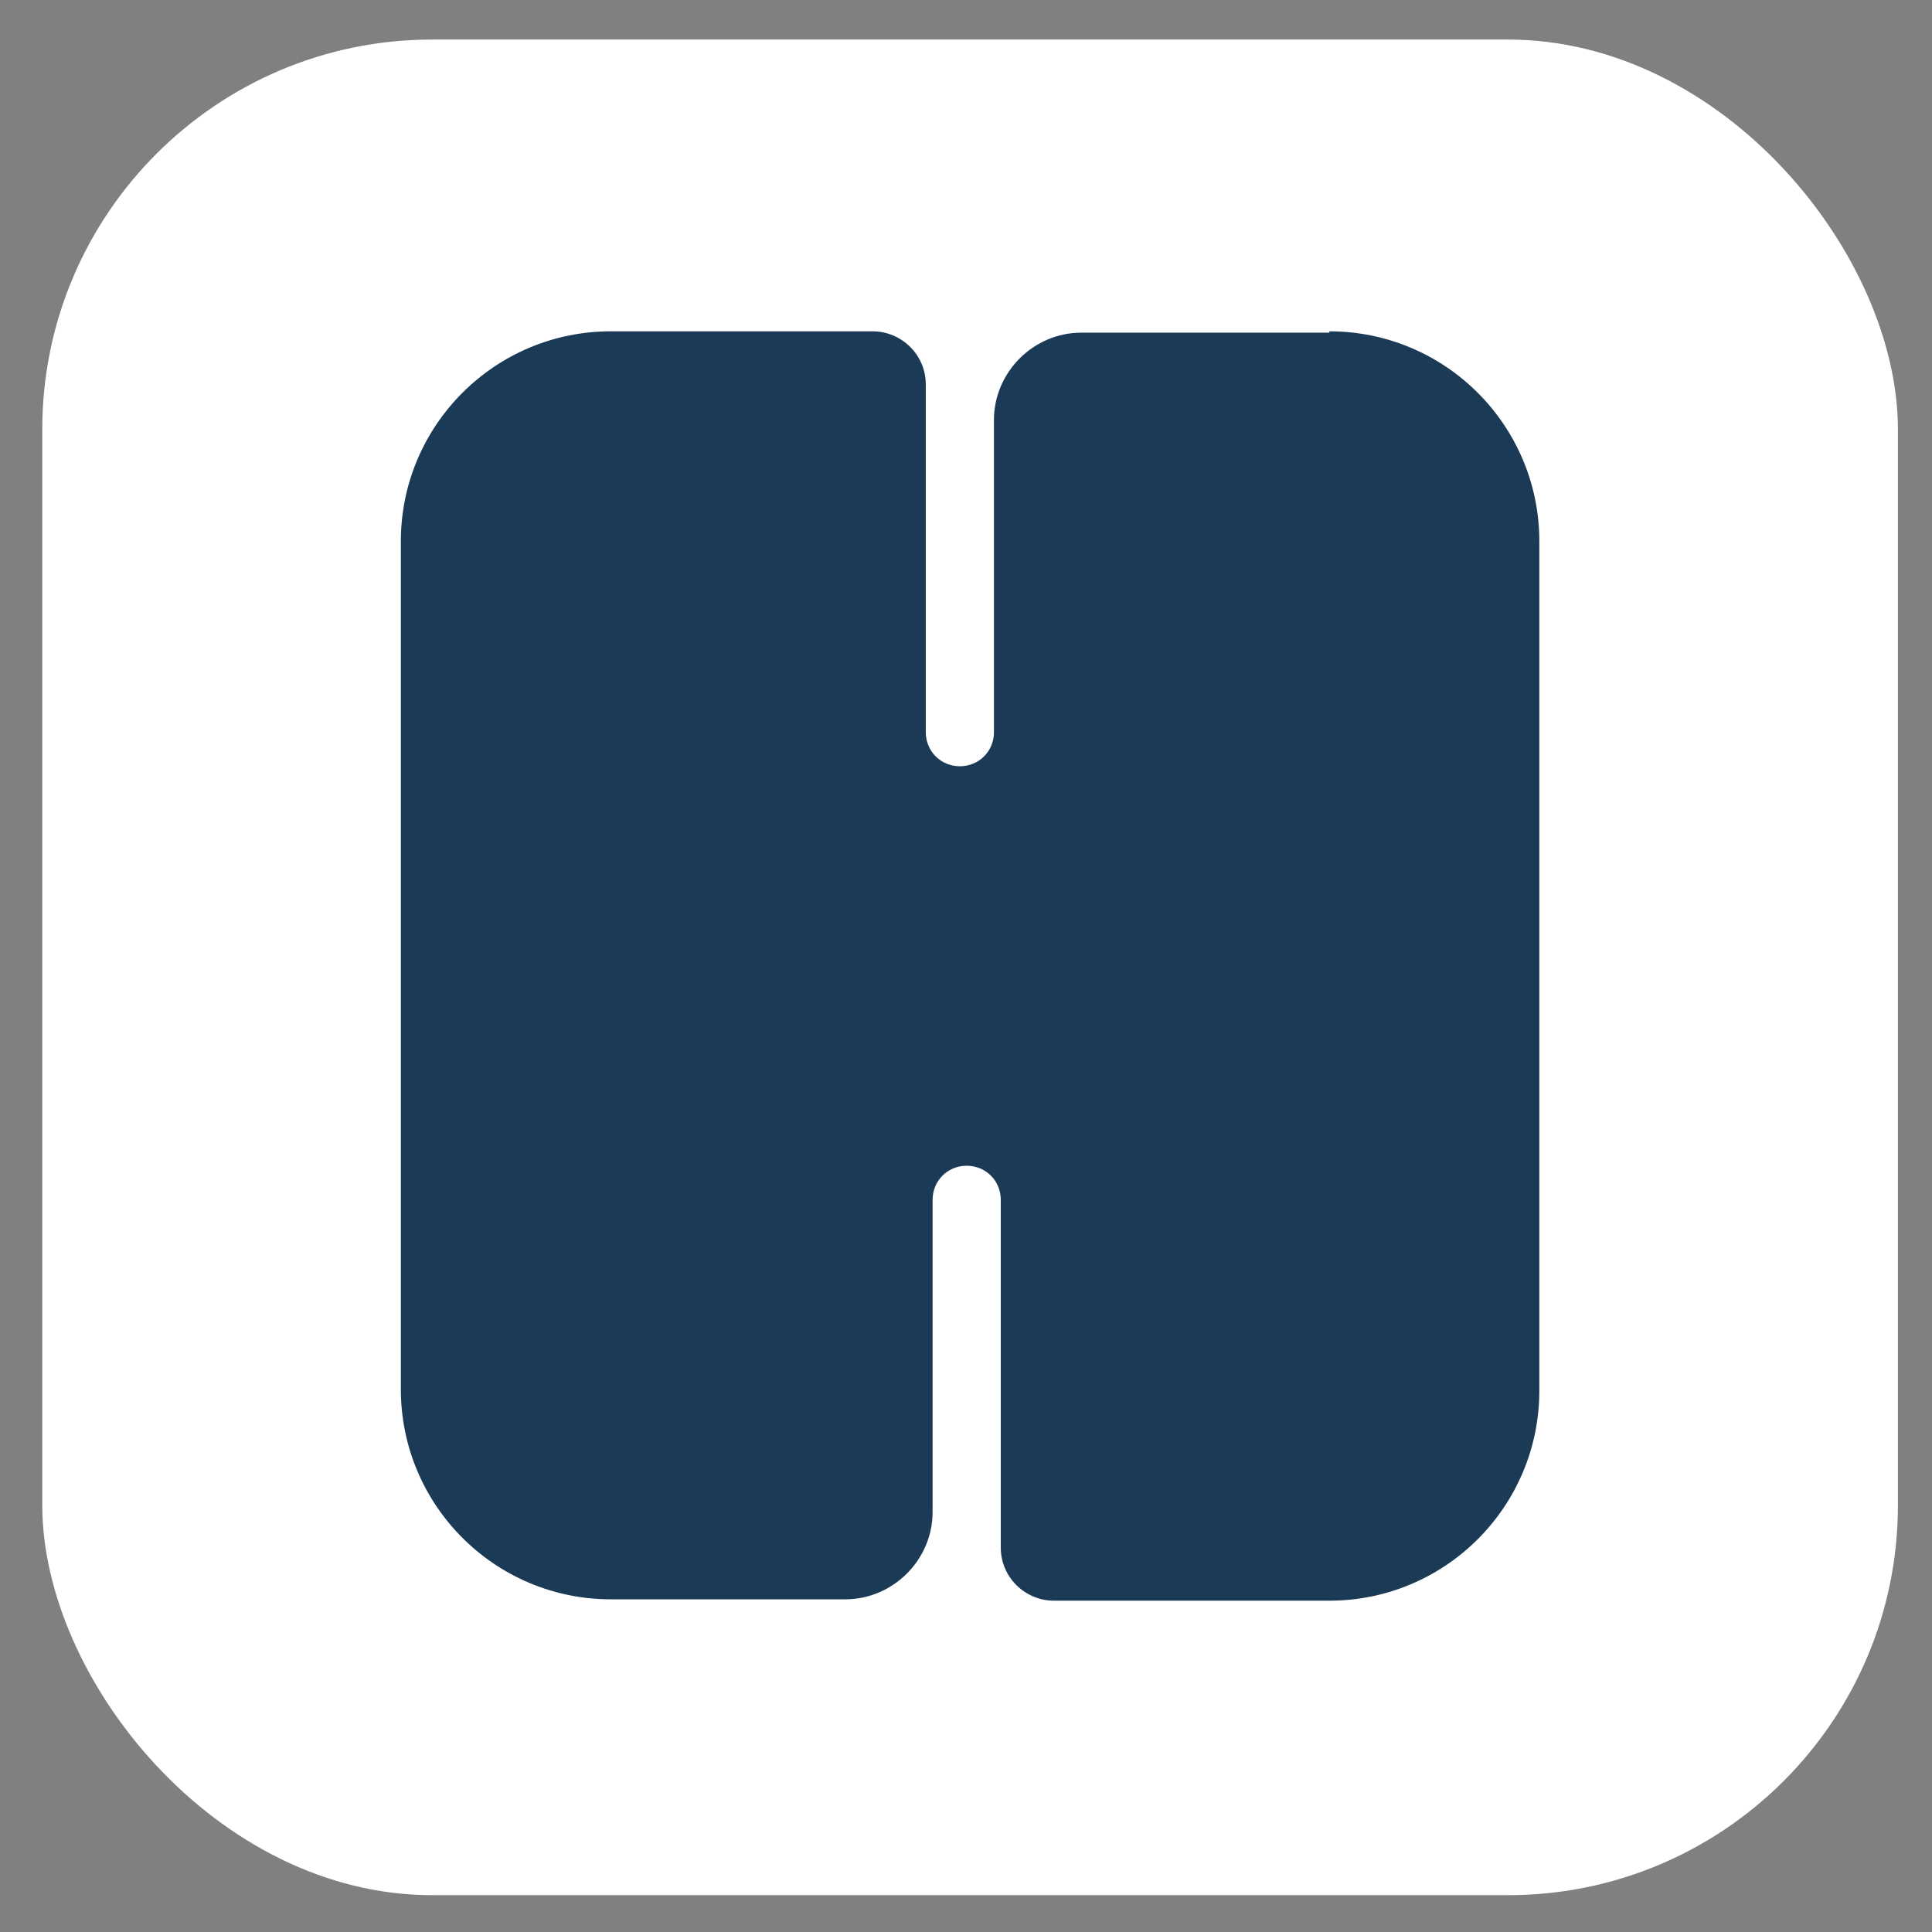
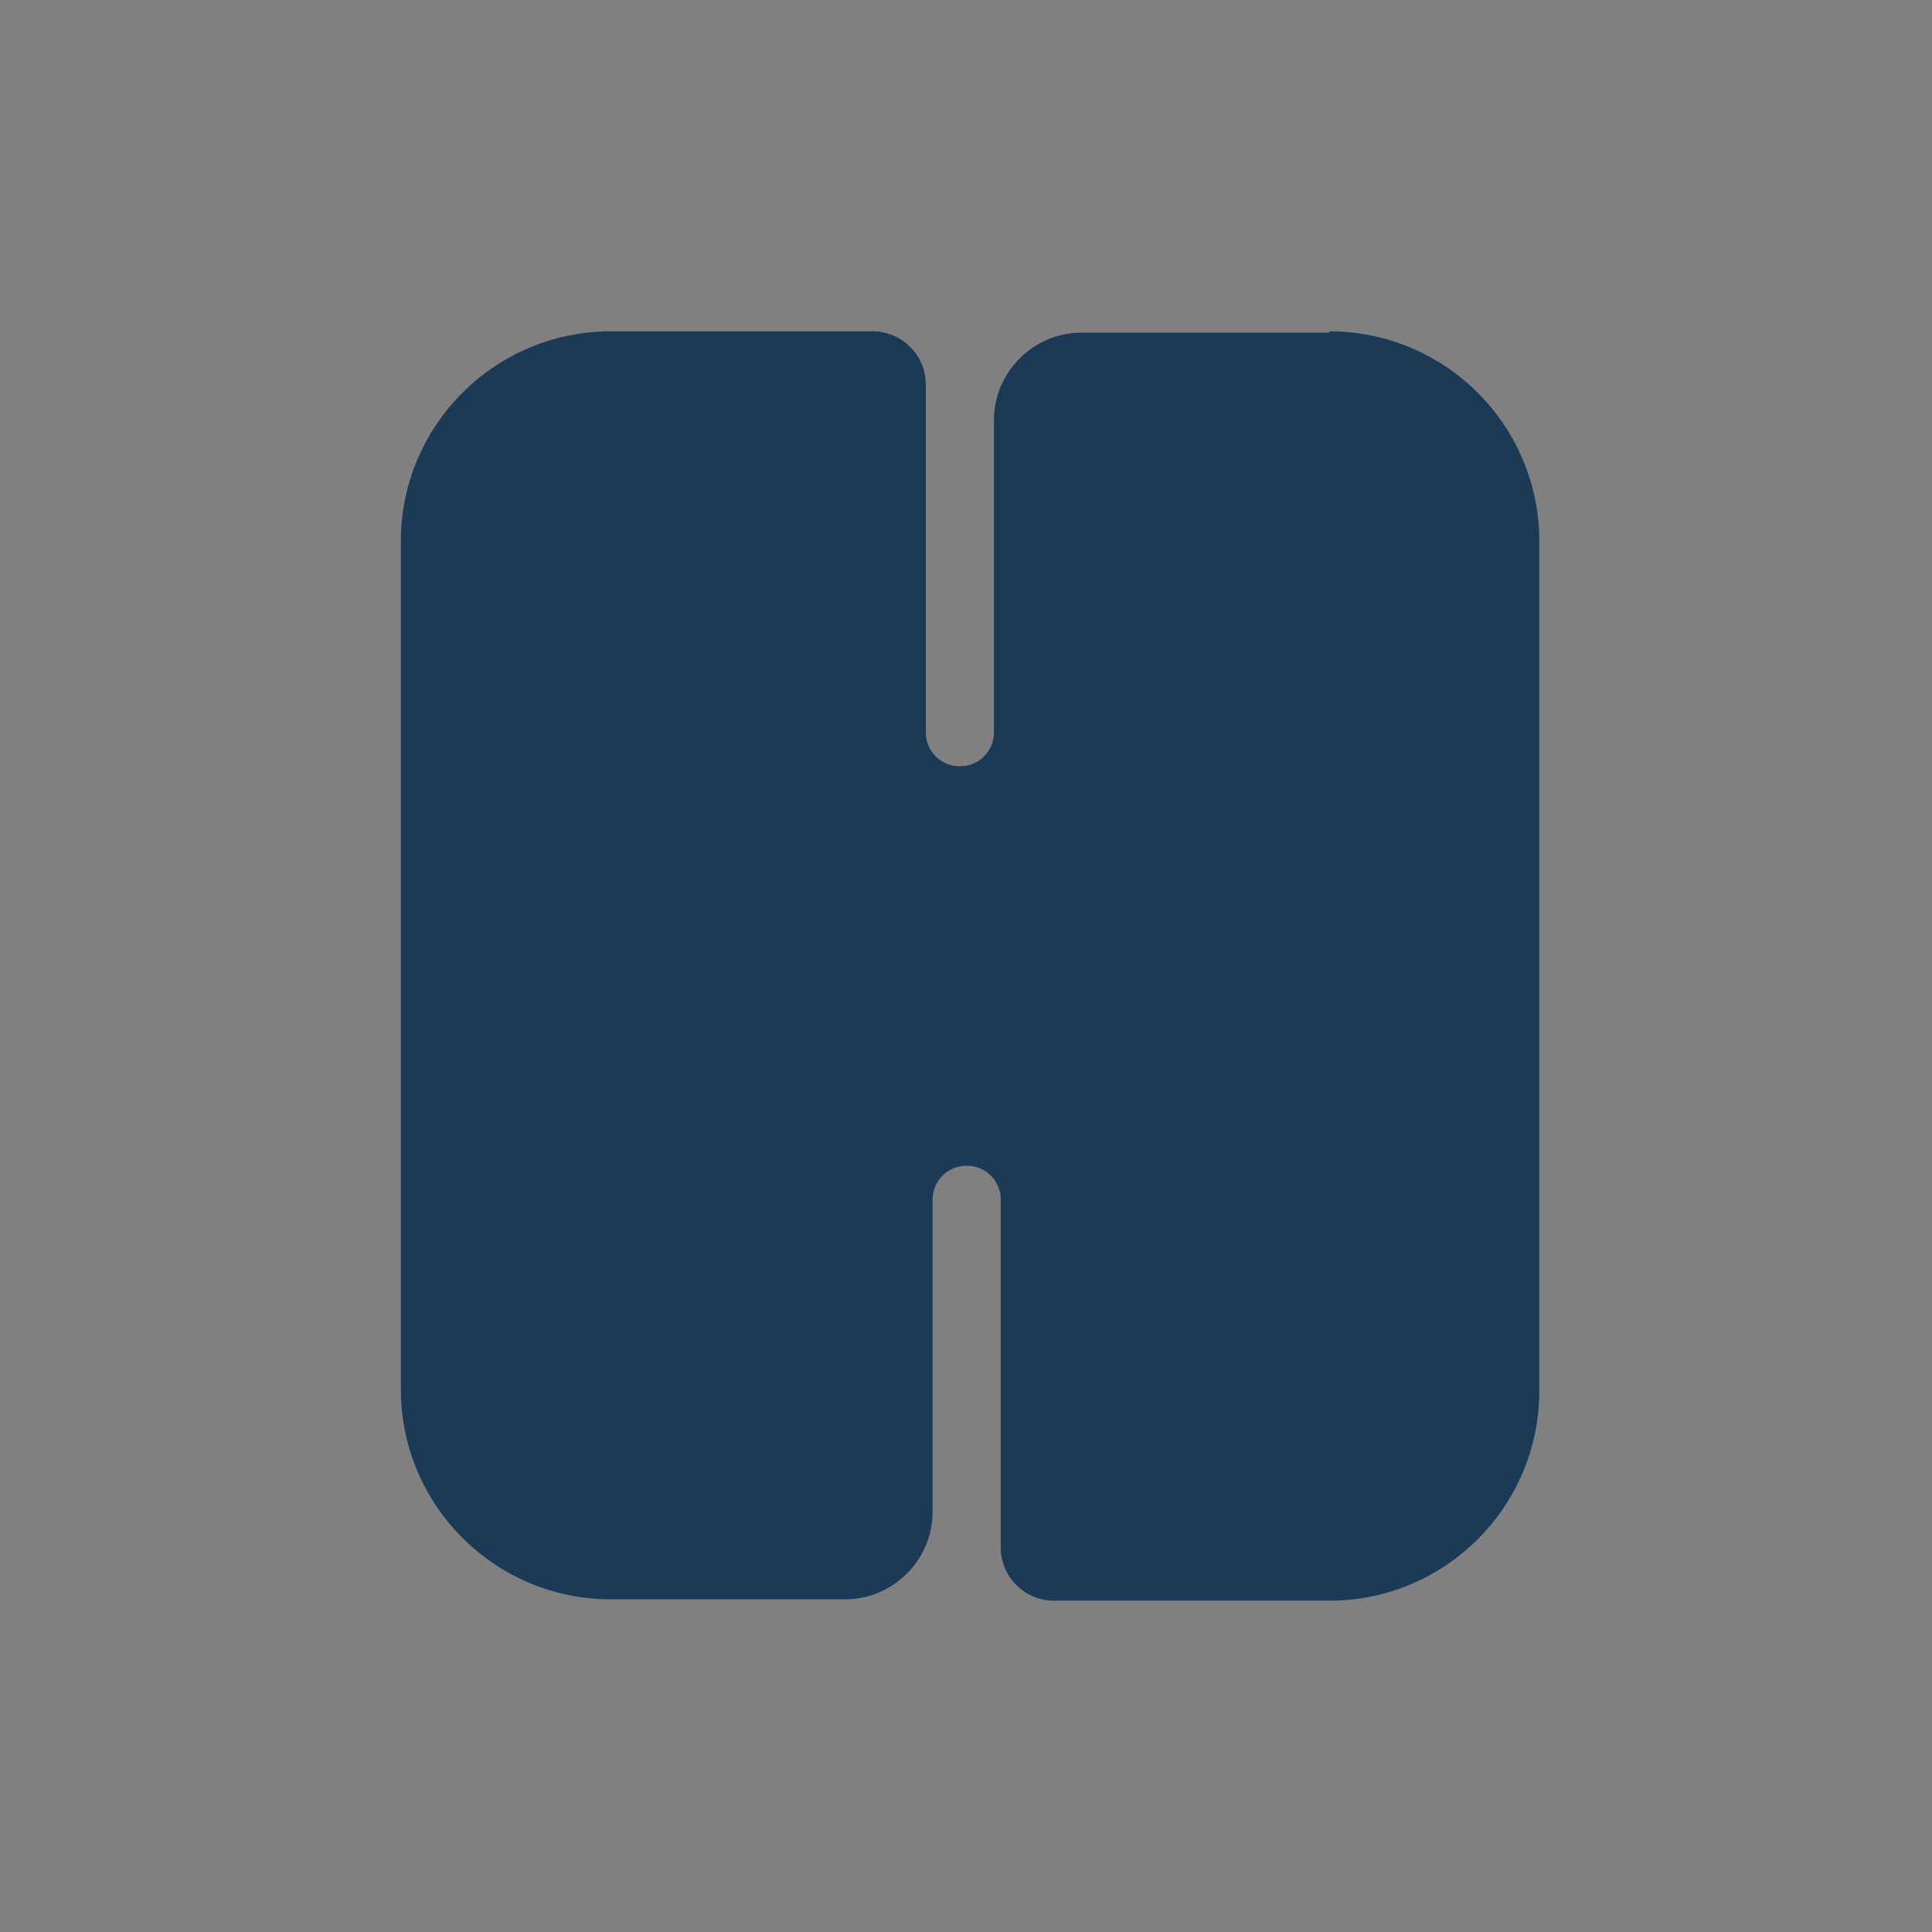
<svg xmlns="http://www.w3.org/2000/svg" viewBox="0 0 141.7 141.7" version="1.1" data-sanitized-data-name="Layer 1" data-name="Layer 1" id="Layer_1">
  <rect x="0" y="0" width="141.7" height="141.7" fill="#808080" stroke="none" />
  <defs>
    <style>
      .cls-1 {
        fill: #1b3a56;
      }

      .cls-1, .cls-2 {
        stroke-width: 0px;
      }

      .cls-2 {
        fill: #fff;
      }
    </style>
  </defs>
-   <rect ry="28.6" rx="28.6" height="136.1" width="136.1" y="2.9" x="3.1" class="cls-2" />
  <path d="M97.5,24.4h-18.2c-3.5,0-6.4,2.9-6.4,6.4v22.9h0c0,1.4-1.1,2.5-2.5,2.5s-2.5-1.1-2.5-2.5h0v-25.5c0-2.2-1.8-3.9-3.9-3.9h-19.2c-8.5,0-15.4,6.9-15.4,15.4v62.2c0,8.5,6.9,15.4,15.4,15.4h17.2c3.5,0,6.4-2.9,6.4-6.4v-22.9h0c0-1.4,1.1-2.5,2.5-2.5s2.5,1.1,2.5,2.5h0v25.5c0,2.2,1.8,3.9,3.9,3.9h20.2c8.5,0,15.4-6.9,15.4-15.4v-62.3c0-8.5-6.9-15.4-15.4-15.4Z" class="cls-1" />
</svg>